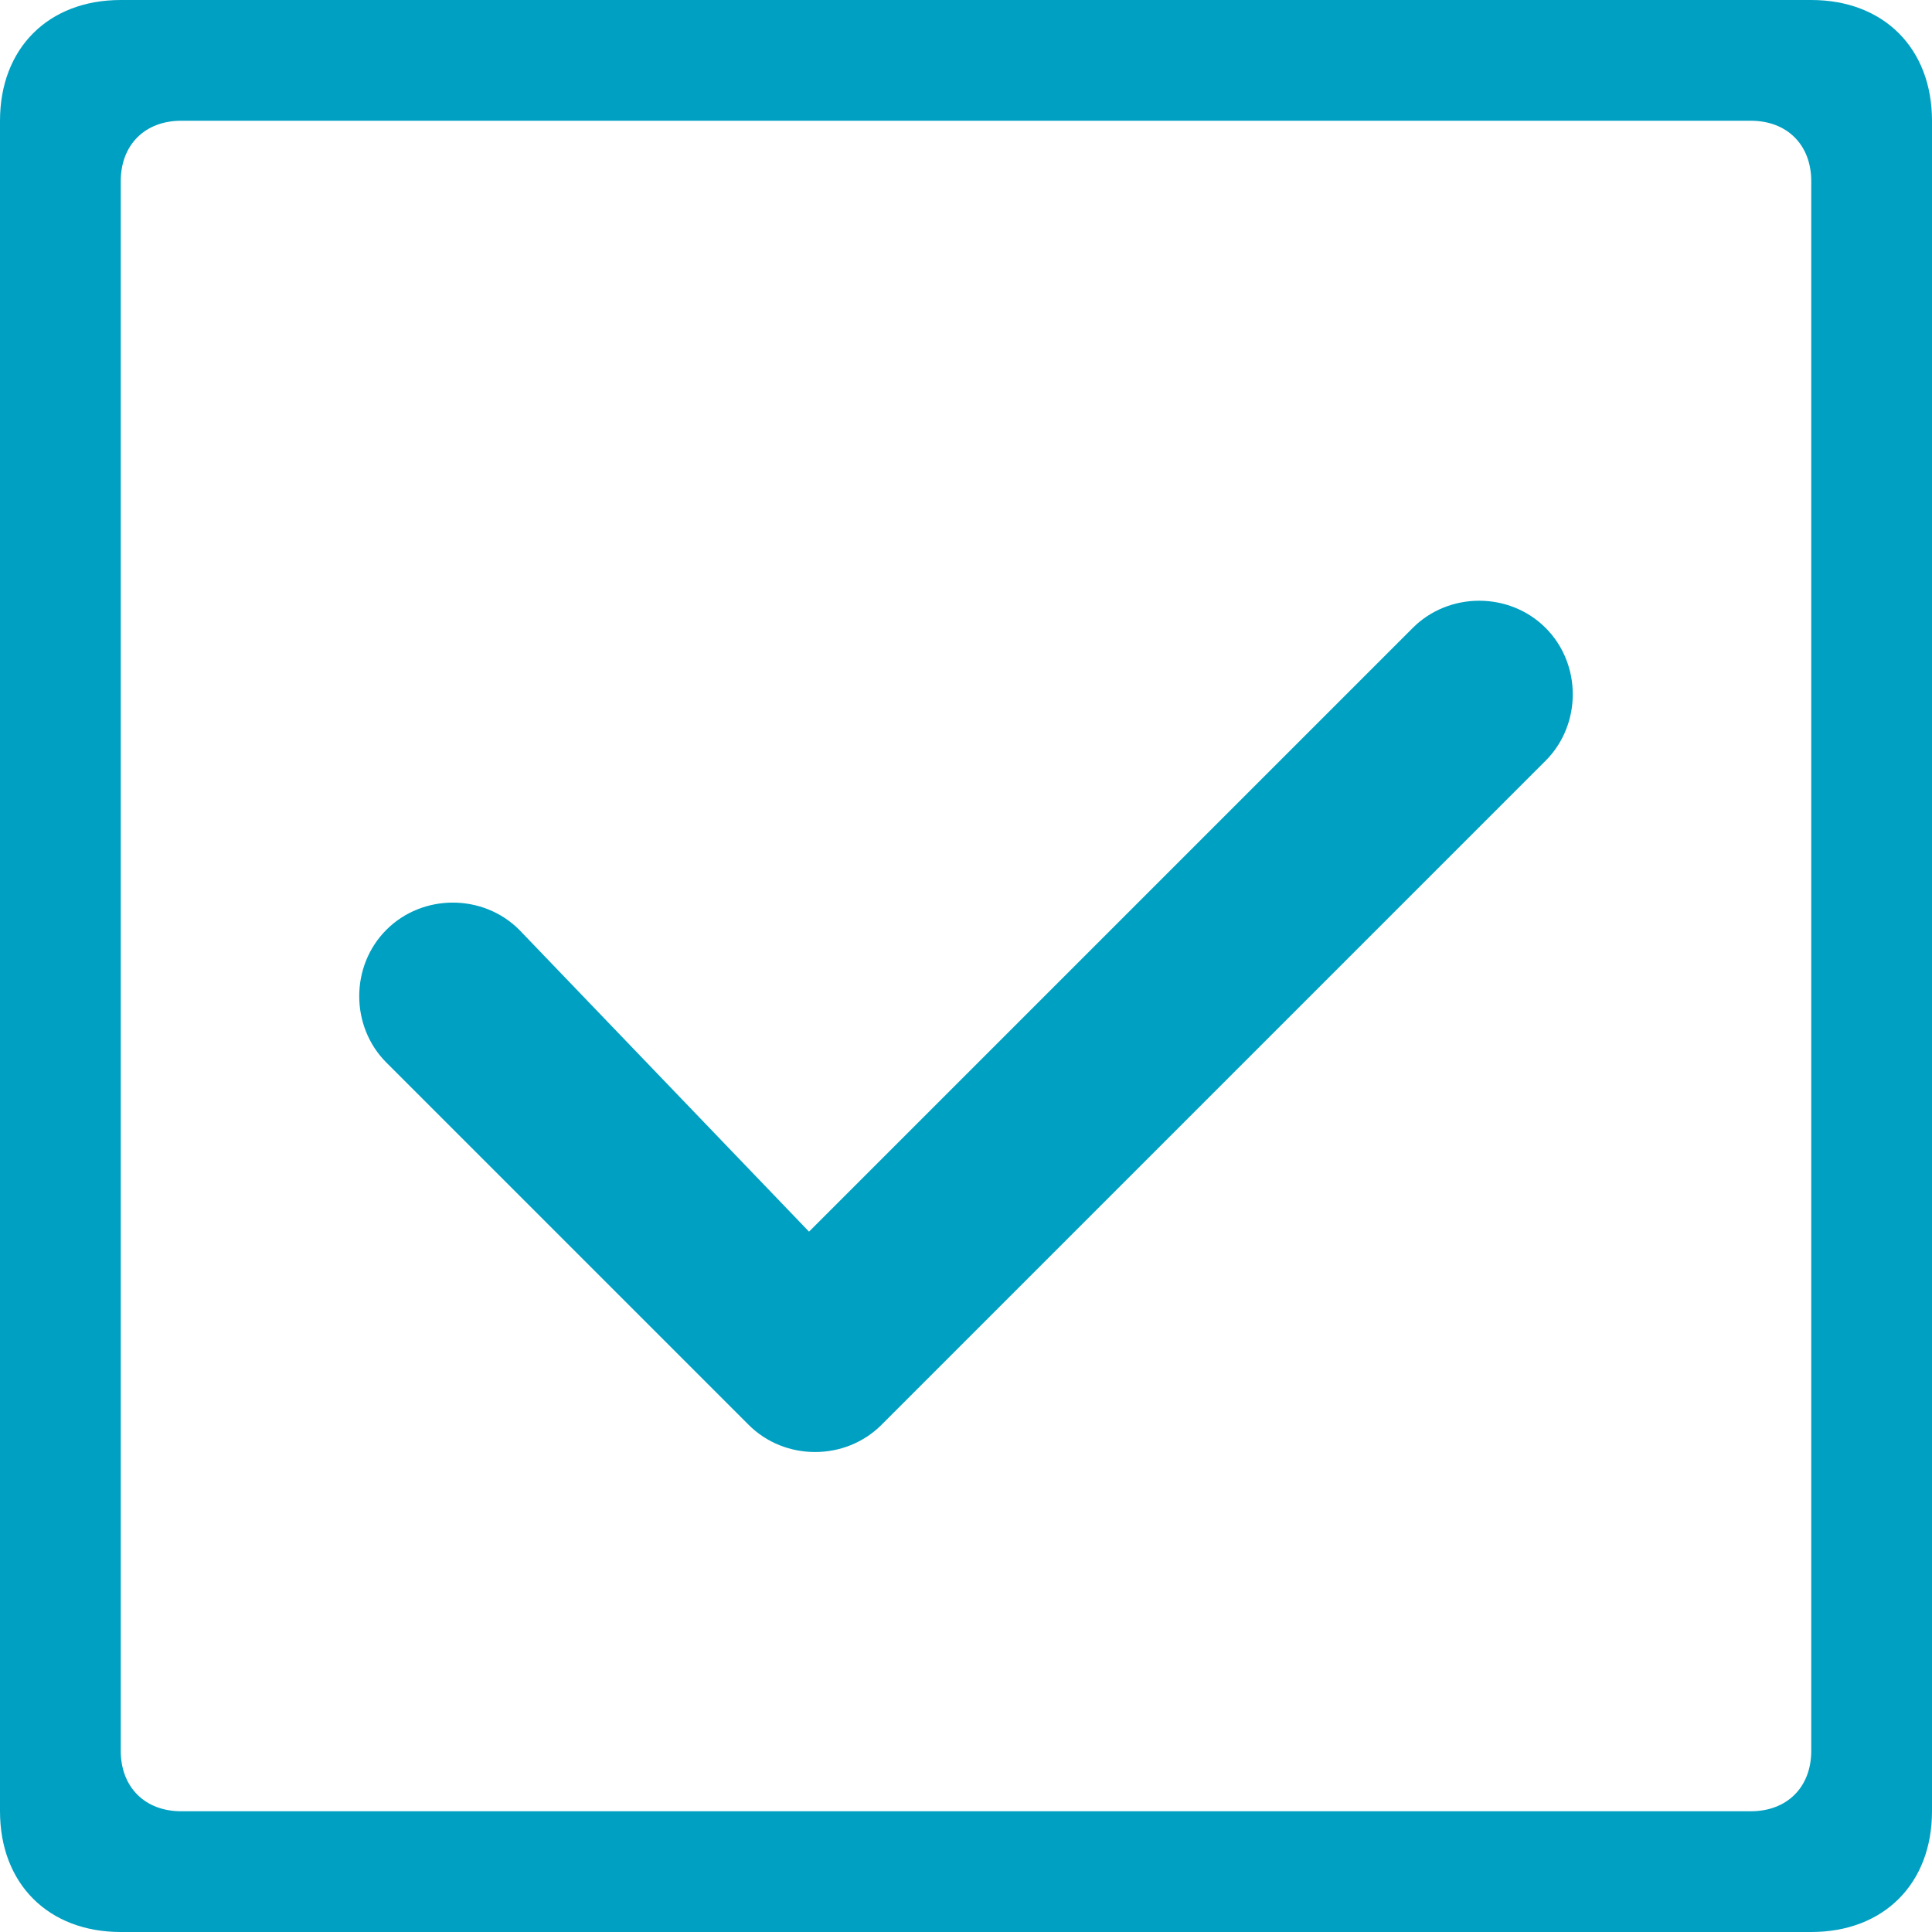
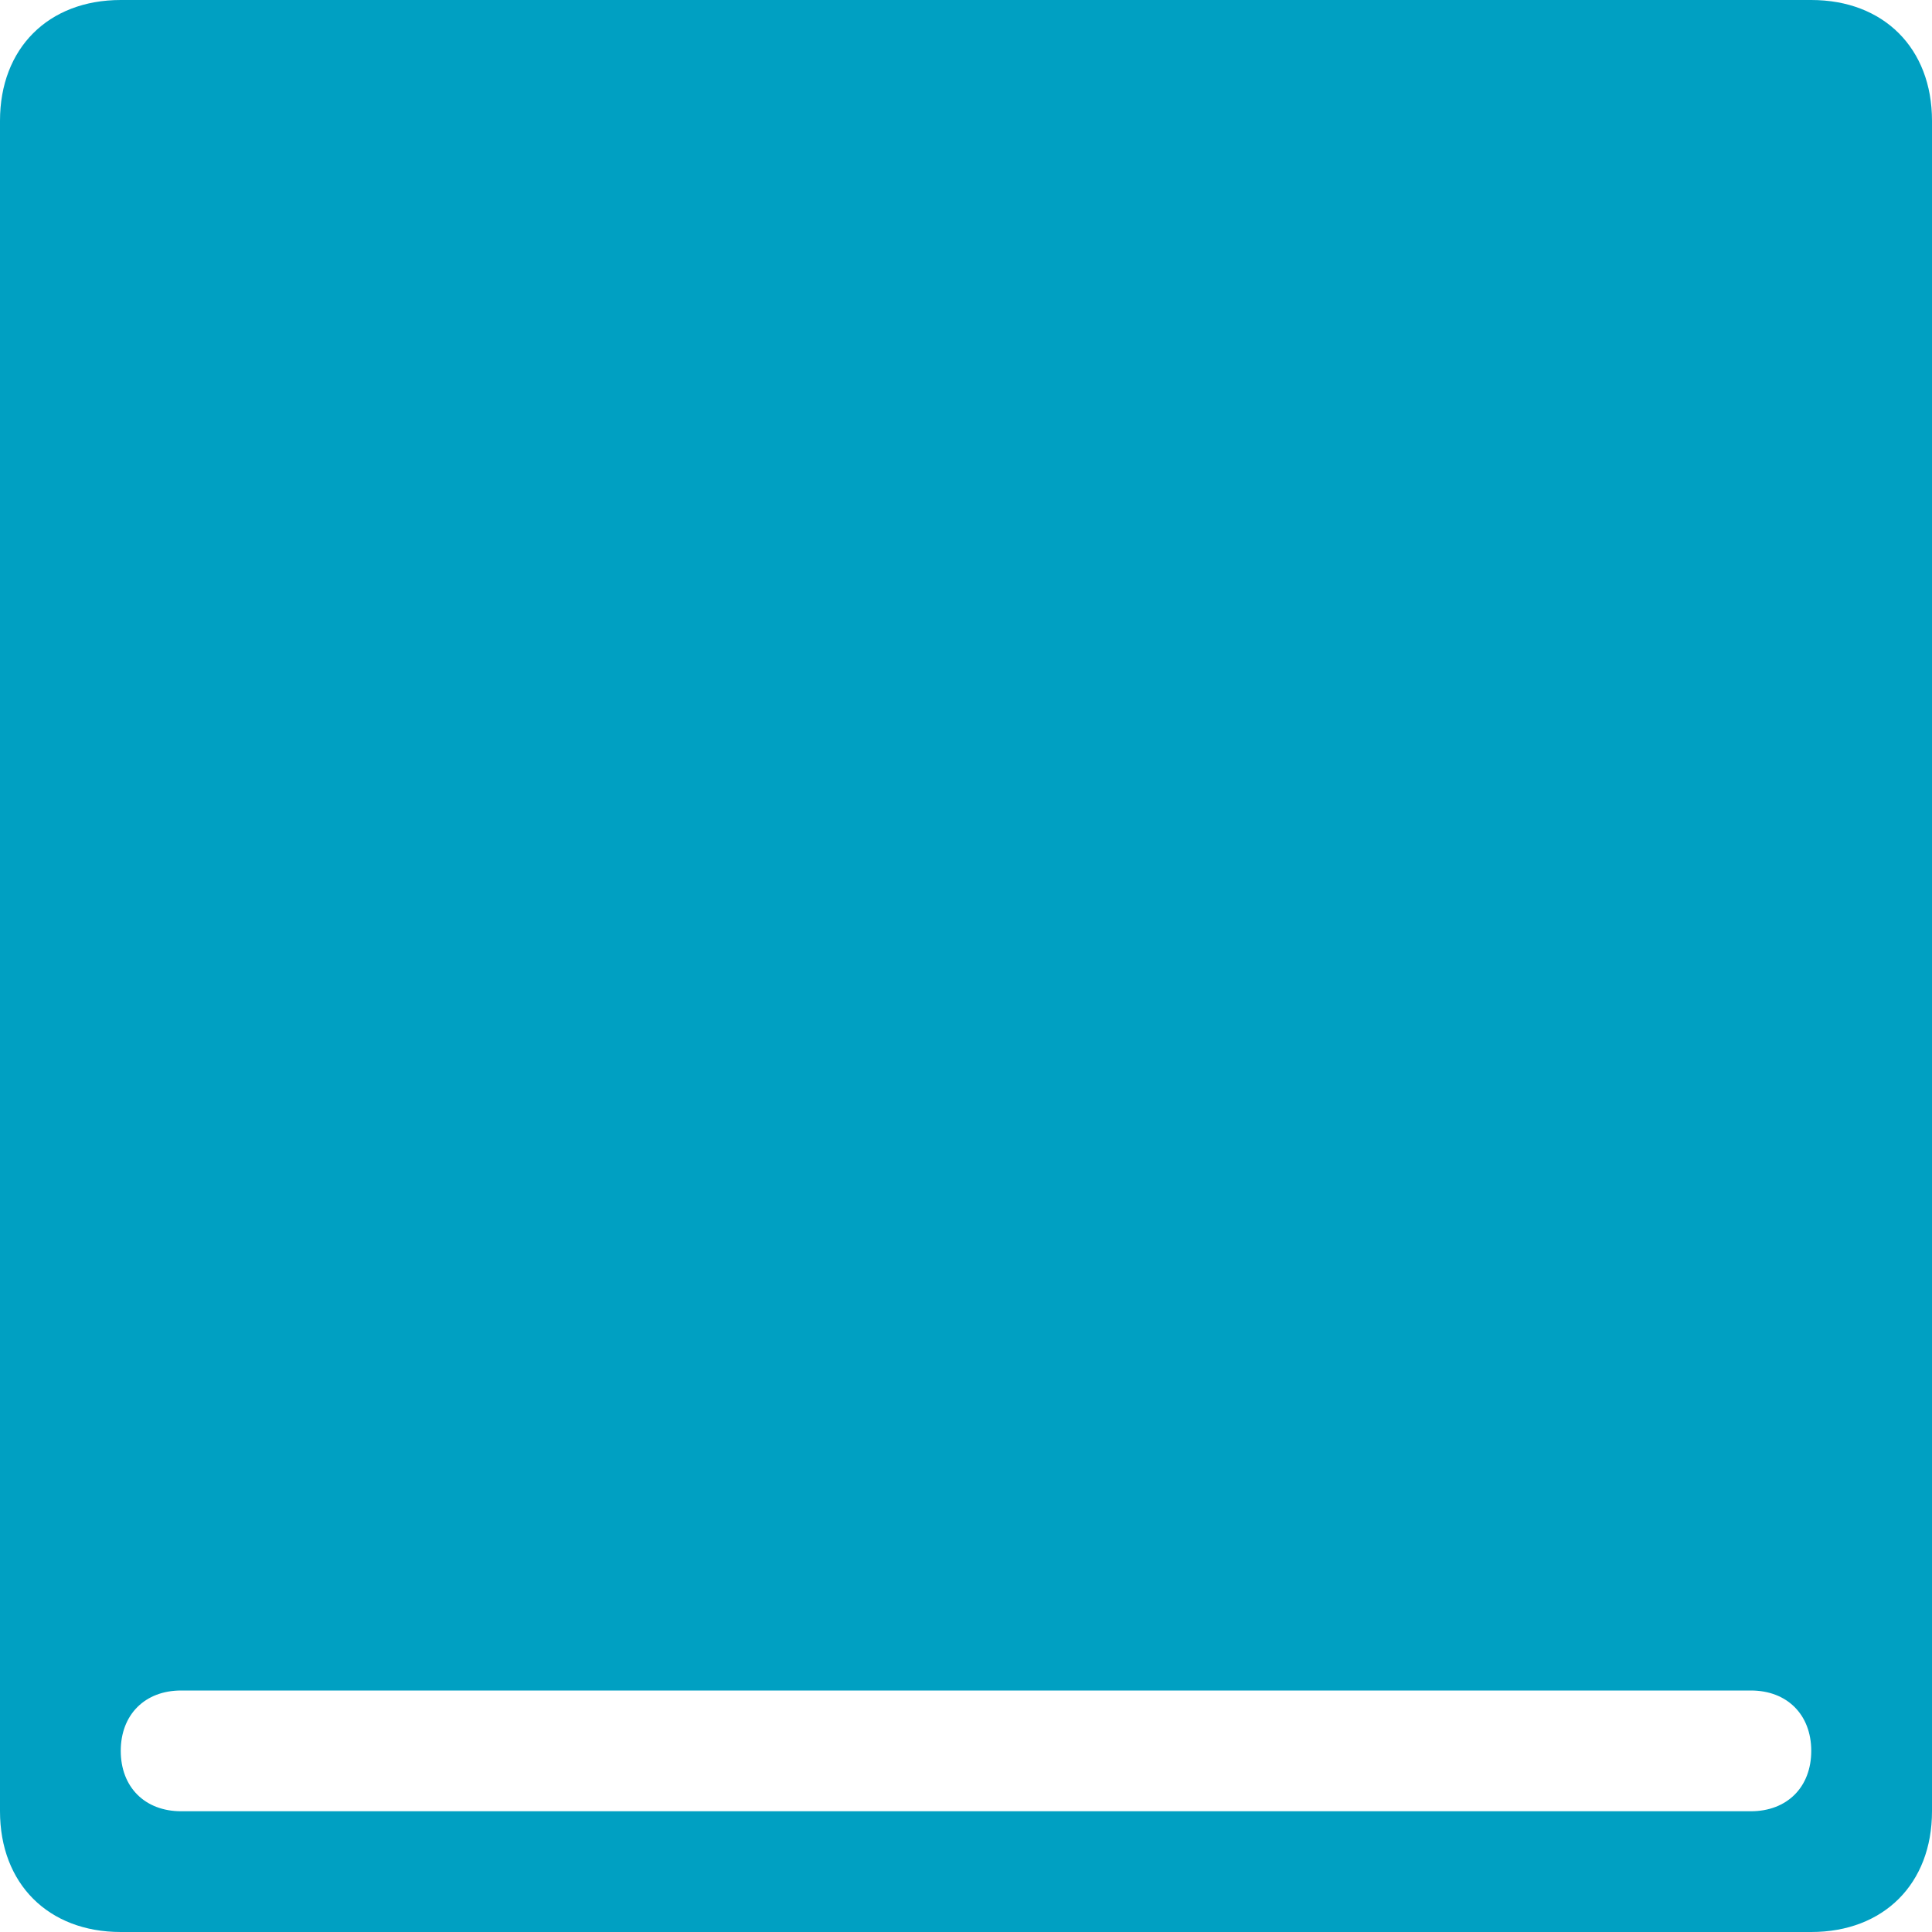
<svg xmlns="http://www.w3.org/2000/svg" version="1.1" id="Layer_1" x="0px" y="0px" viewBox="155.7 133.7 16 16" enable-background="new 155.7 133.7 16 16" xml:space="preserve">
  <g>
    <g>
-       <path fill="#00A0C2" d="M170.7,133.7h-14c-0.6,0-1,0.4-1,1v14c0,0.6,0.4,1,1,1h14c0.6,0,1-0.4,1-1v-14    C171.7,134.1,171.3,133.7,170.7,133.7z M170.7,148.2c0,0.3-0.2,0.5-0.5,0.5h-13c-0.3,0-0.5-0.2-0.5-0.5v-13c0-0.3,0.2-0.5,0.5-0.5    h13c0.3,0,0.5,0.2,0.5,0.5V148.2z M167.4,138.9l-5,5l-2.4-2.5c-0.3-0.3-0.8-0.3-1.1,0s-0.3,0.8,0,1.1l3,3c0.3,0.3,0.8,0.3,1.1,0    l5.5-5.5c0.3-0.3,0.3-0.8,0-1.1S167.7,138.6,167.4,138.9z" />
+       <path fill="#00A0C2" d="M170.7,133.7h-14c-0.6,0-1,0.4-1,1v14c0,0.6,0.4,1,1,1h14c0.6,0,1-0.4,1-1v-14    C171.7,134.1,171.3,133.7,170.7,133.7z M170.7,148.2c0,0.3-0.2,0.5-0.5,0.5h-13c-0.3,0-0.5-0.2-0.5-0.5c0-0.3,0.2-0.5,0.5-0.5    h13c0.3,0,0.5,0.2,0.5,0.5V148.2z M167.4,138.9l-5,5l-2.4-2.5c-0.3-0.3-0.8-0.3-1.1,0s-0.3,0.8,0,1.1l3,3c0.3,0.3,0.8,0.3,1.1,0    l5.5-5.5c0.3-0.3,0.3-0.8,0-1.1S167.7,138.6,167.4,138.9z" />
    </g>
  </g>
</svg>